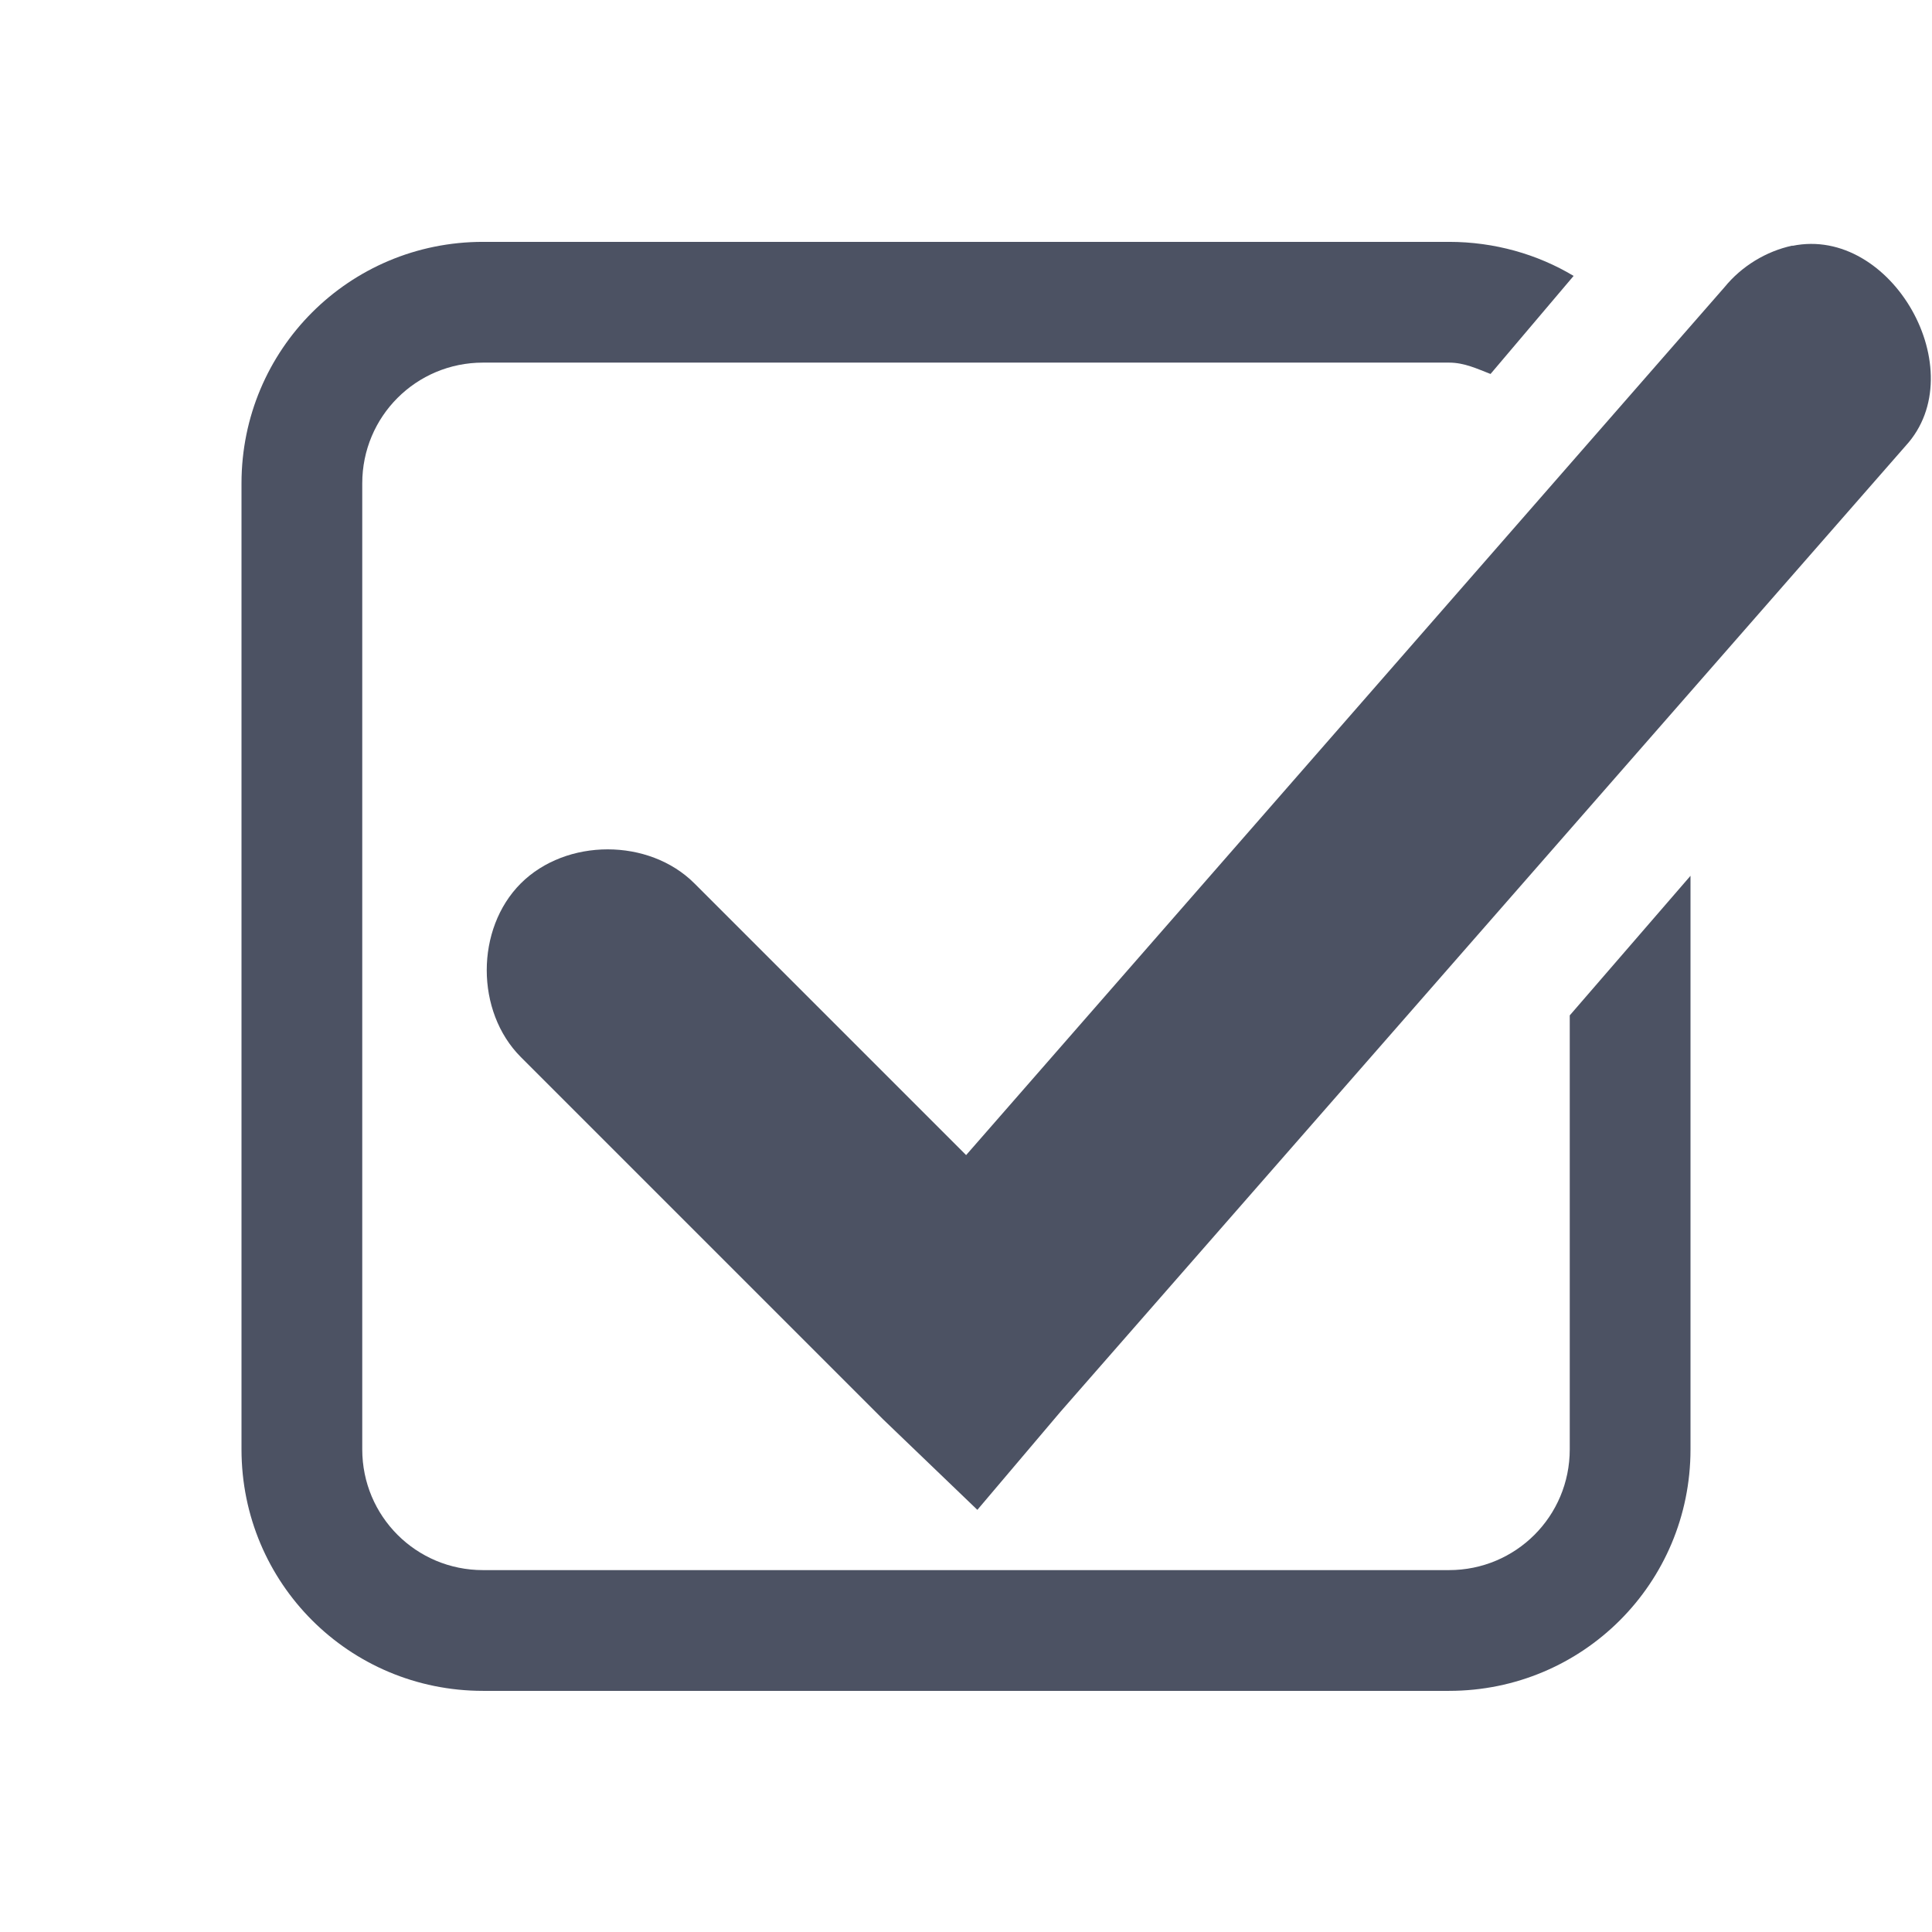
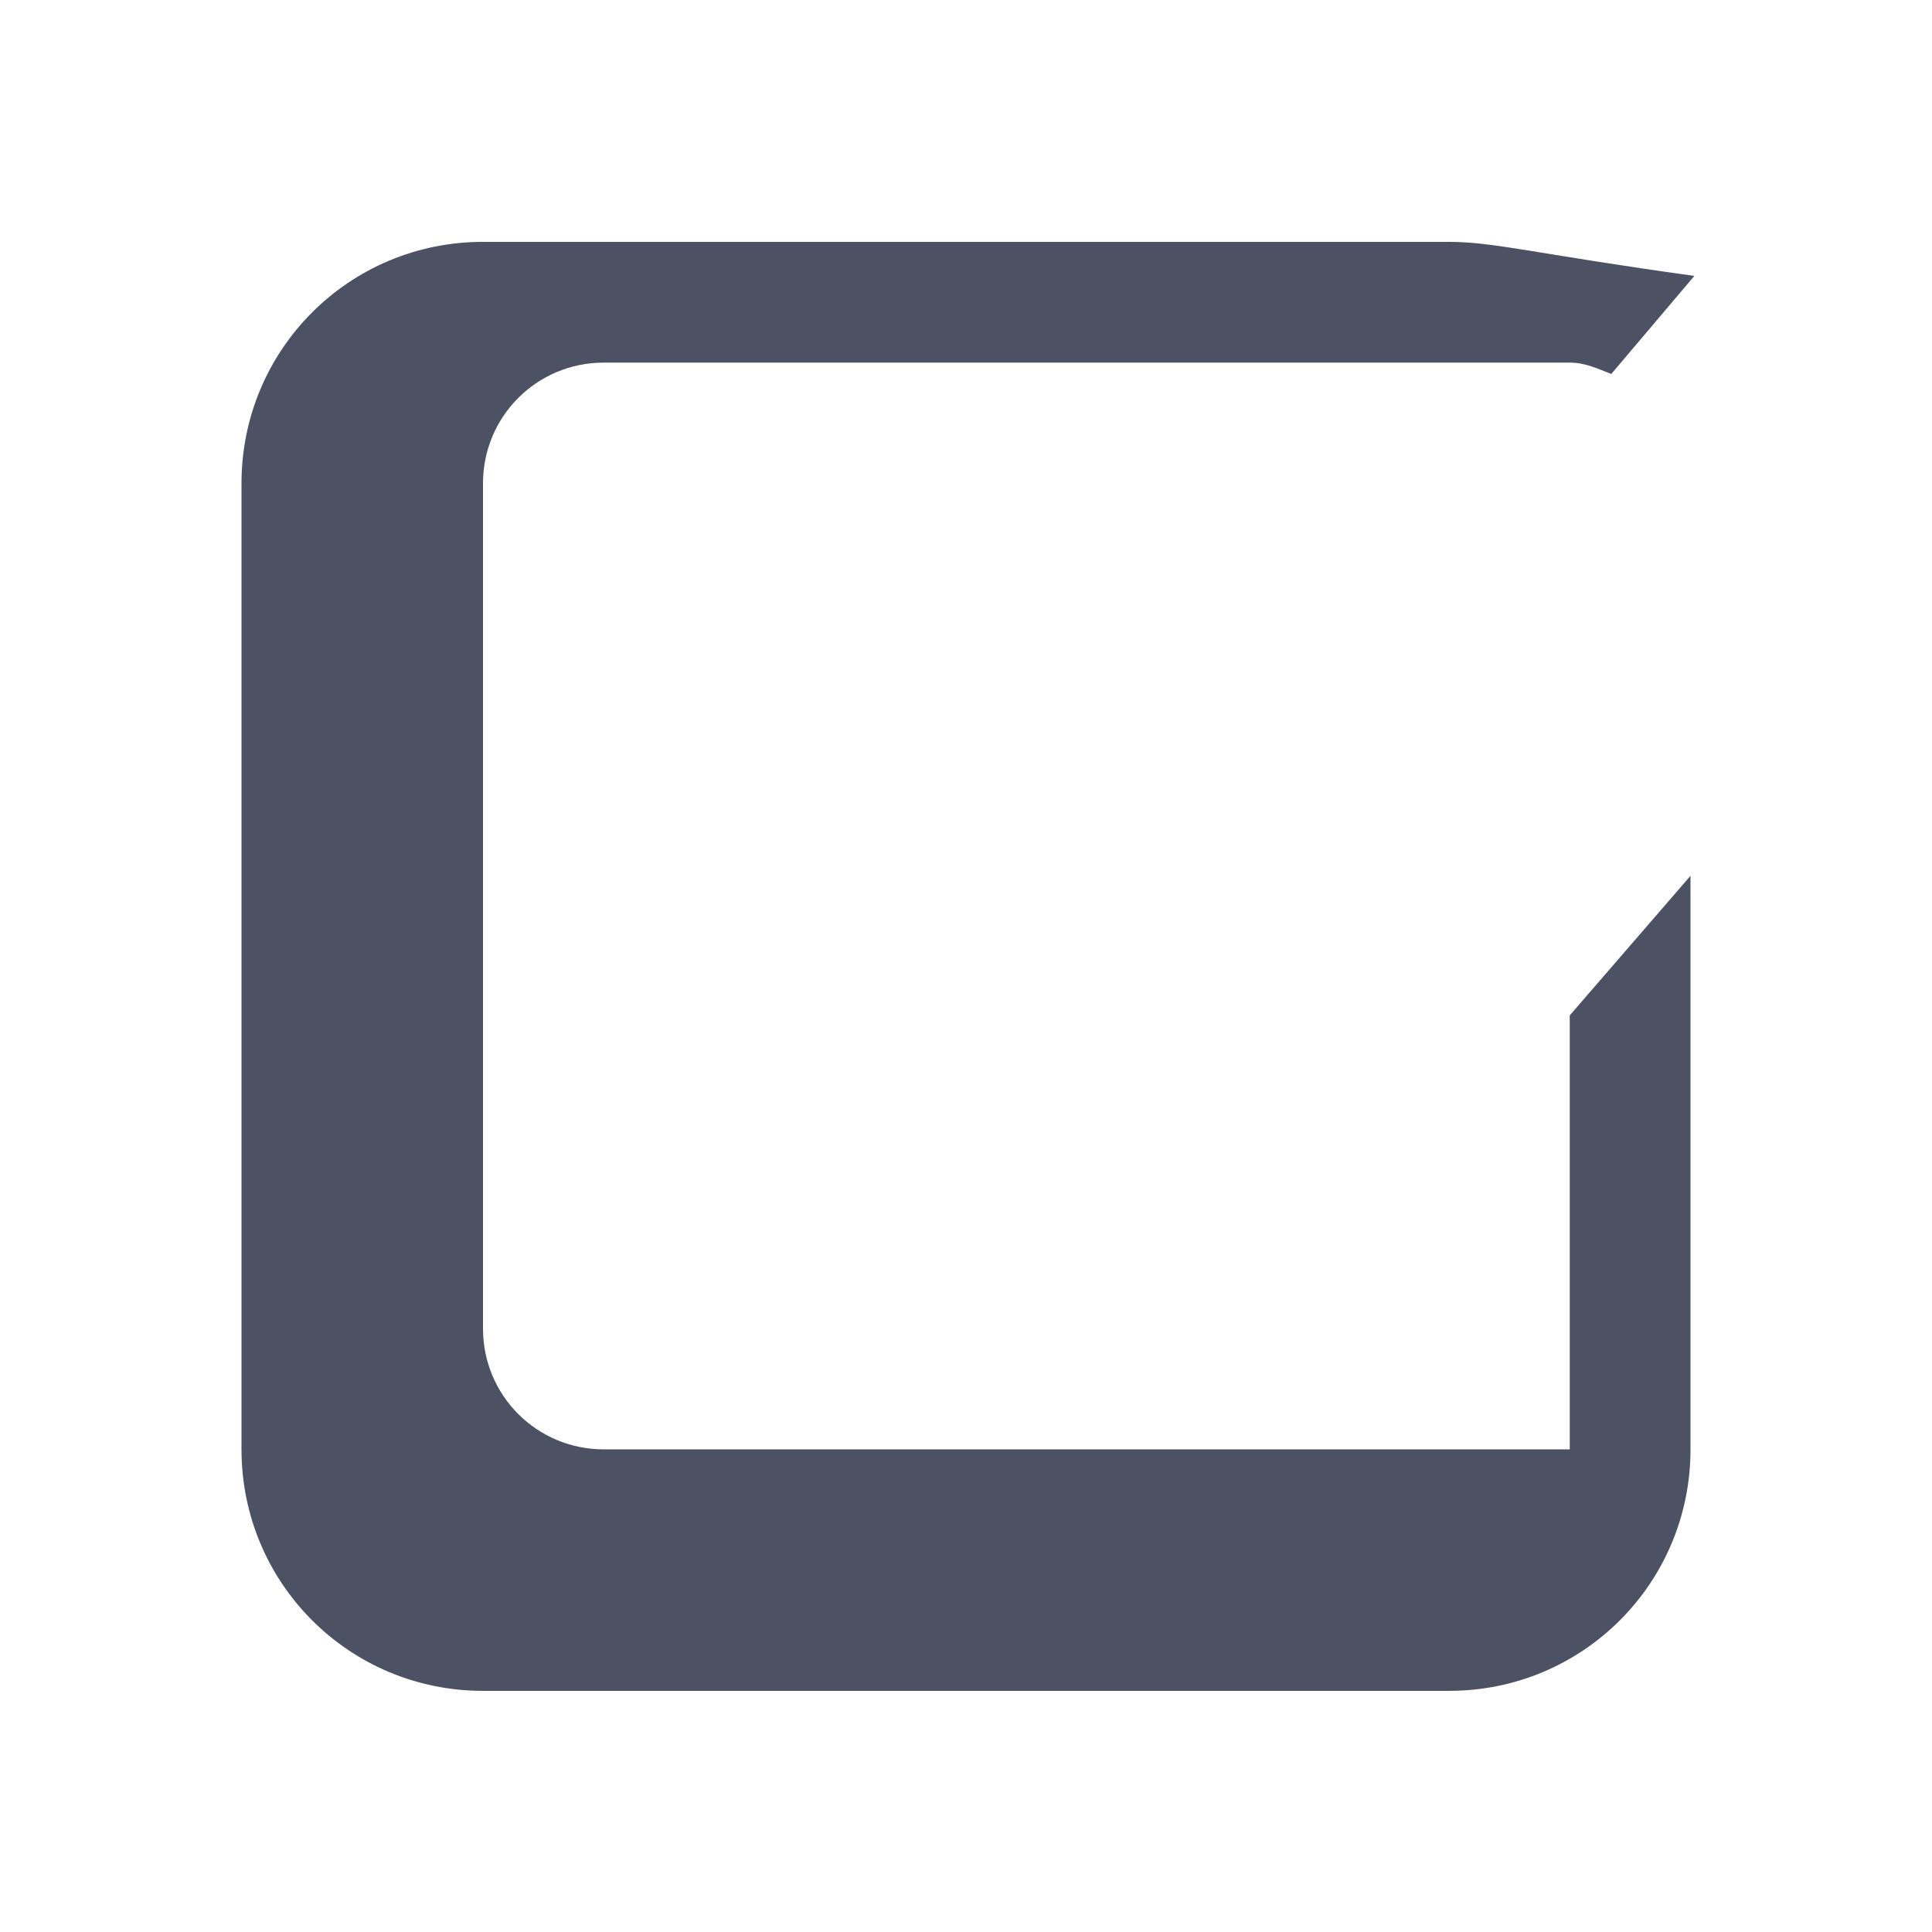
<svg xmlns="http://www.w3.org/2000/svg" width="16" height="16">
  <g color="#000" fill="#4c5263">
-     <path d="m 609,-353 c -1.108,0 -2,0.892 -2,2 v 8 c 0,1.108 0.892,2 2,2 h 8 c 1.108,0 2,-0.892 2,-2 v -4.75 l -1,1.156 V -343 c 0,0.554 -0.446,1 -1,1 h -8 c -0.554,0 -1,-0.446 -1,-1 V -346.969 -351 c 0,-0.554 0.446,-1 1,-1 h 8 c 0.128,0 0.232,0.051 0.344,0.094 l 0.688,-0.812 C 617.732,-352.898 617.376,-353 617,-353 Z" style="marker:none" overflow="visible" transform="translate(-605 355.003)" />
-     <path d="m 619.844,-352.969 c -0.219,0.047 -0.421,0.171 -0.562,0.344 l -6.281,7.188 -2.25,-2.25 c -0.376,-0.376 -1.061,-0.376 -1.438,-5e-5 -0.376,0.376 -0.376,1.061 5e-5,1.438 l 3,3 0.781,0.75 0.688,-0.812 7,-8 c 0.567,-0.618 -0.116,-1.825 -0.938,-1.656 z" style="line-height:normal;-inkscape-font-specification:Sans;text-indent:0;text-align:start;text-decoration-line:none;text-transform:none;marker:none" font-weight="400" font-family="Sans" overflow="visible" transform="translate(-605 355.003)" />
+     <path d="m 609,-353 c -1.108,0 -2,0.892 -2,2 v 8 c 0,1.108 0.892,2 2,2 h 8 c 1.108,0 2,-0.892 2,-2 v -4.75 l -1,1.156 V -343 h -8 c -0.554,0 -1,-0.446 -1,-1 V -346.969 -351 c 0,-0.554 0.446,-1 1,-1 h 8 c 0.128,0 0.232,0.051 0.344,0.094 l 0.688,-0.812 C 617.732,-352.898 617.376,-353 617,-353 Z" style="marker:none" overflow="visible" transform="translate(-605 355.003)" />
  </g>
</svg>